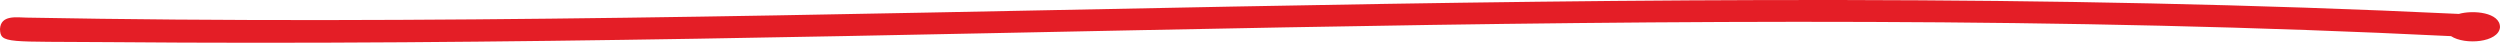
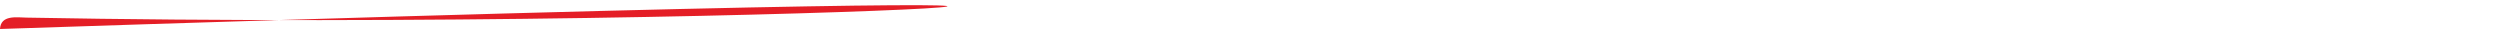
<svg xmlns="http://www.w3.org/2000/svg" id="Layer_1" version="1.1" viewBox="0 0 300 5.636">
  <defs>
    <style>
      .st0 {
        fill: #e41e26;
      }
    </style>
  </defs>
  <g id="Group_50">
-     <path id="Path_228" class="st0" d="M0,3.478c.04,1.805.825,1.473,13.037,1.578,94.382.82,188.219-5.3,281.088-.719,1.654,1.095,5.707.773,5.874-1.061.022-1.796-3.225-2.095-4.935-1.606C196.521-3.035,98.253,3.882,3.194,2.114,1.998,2.094.098,1.761,0,3.473" />
+     <path id="Path_228" class="st0" d="M0,3.478C196.521-3.035,98.253,3.882,3.194,2.114,1.998,2.094.098,1.761,0,3.473" />
  </g>
</svg>